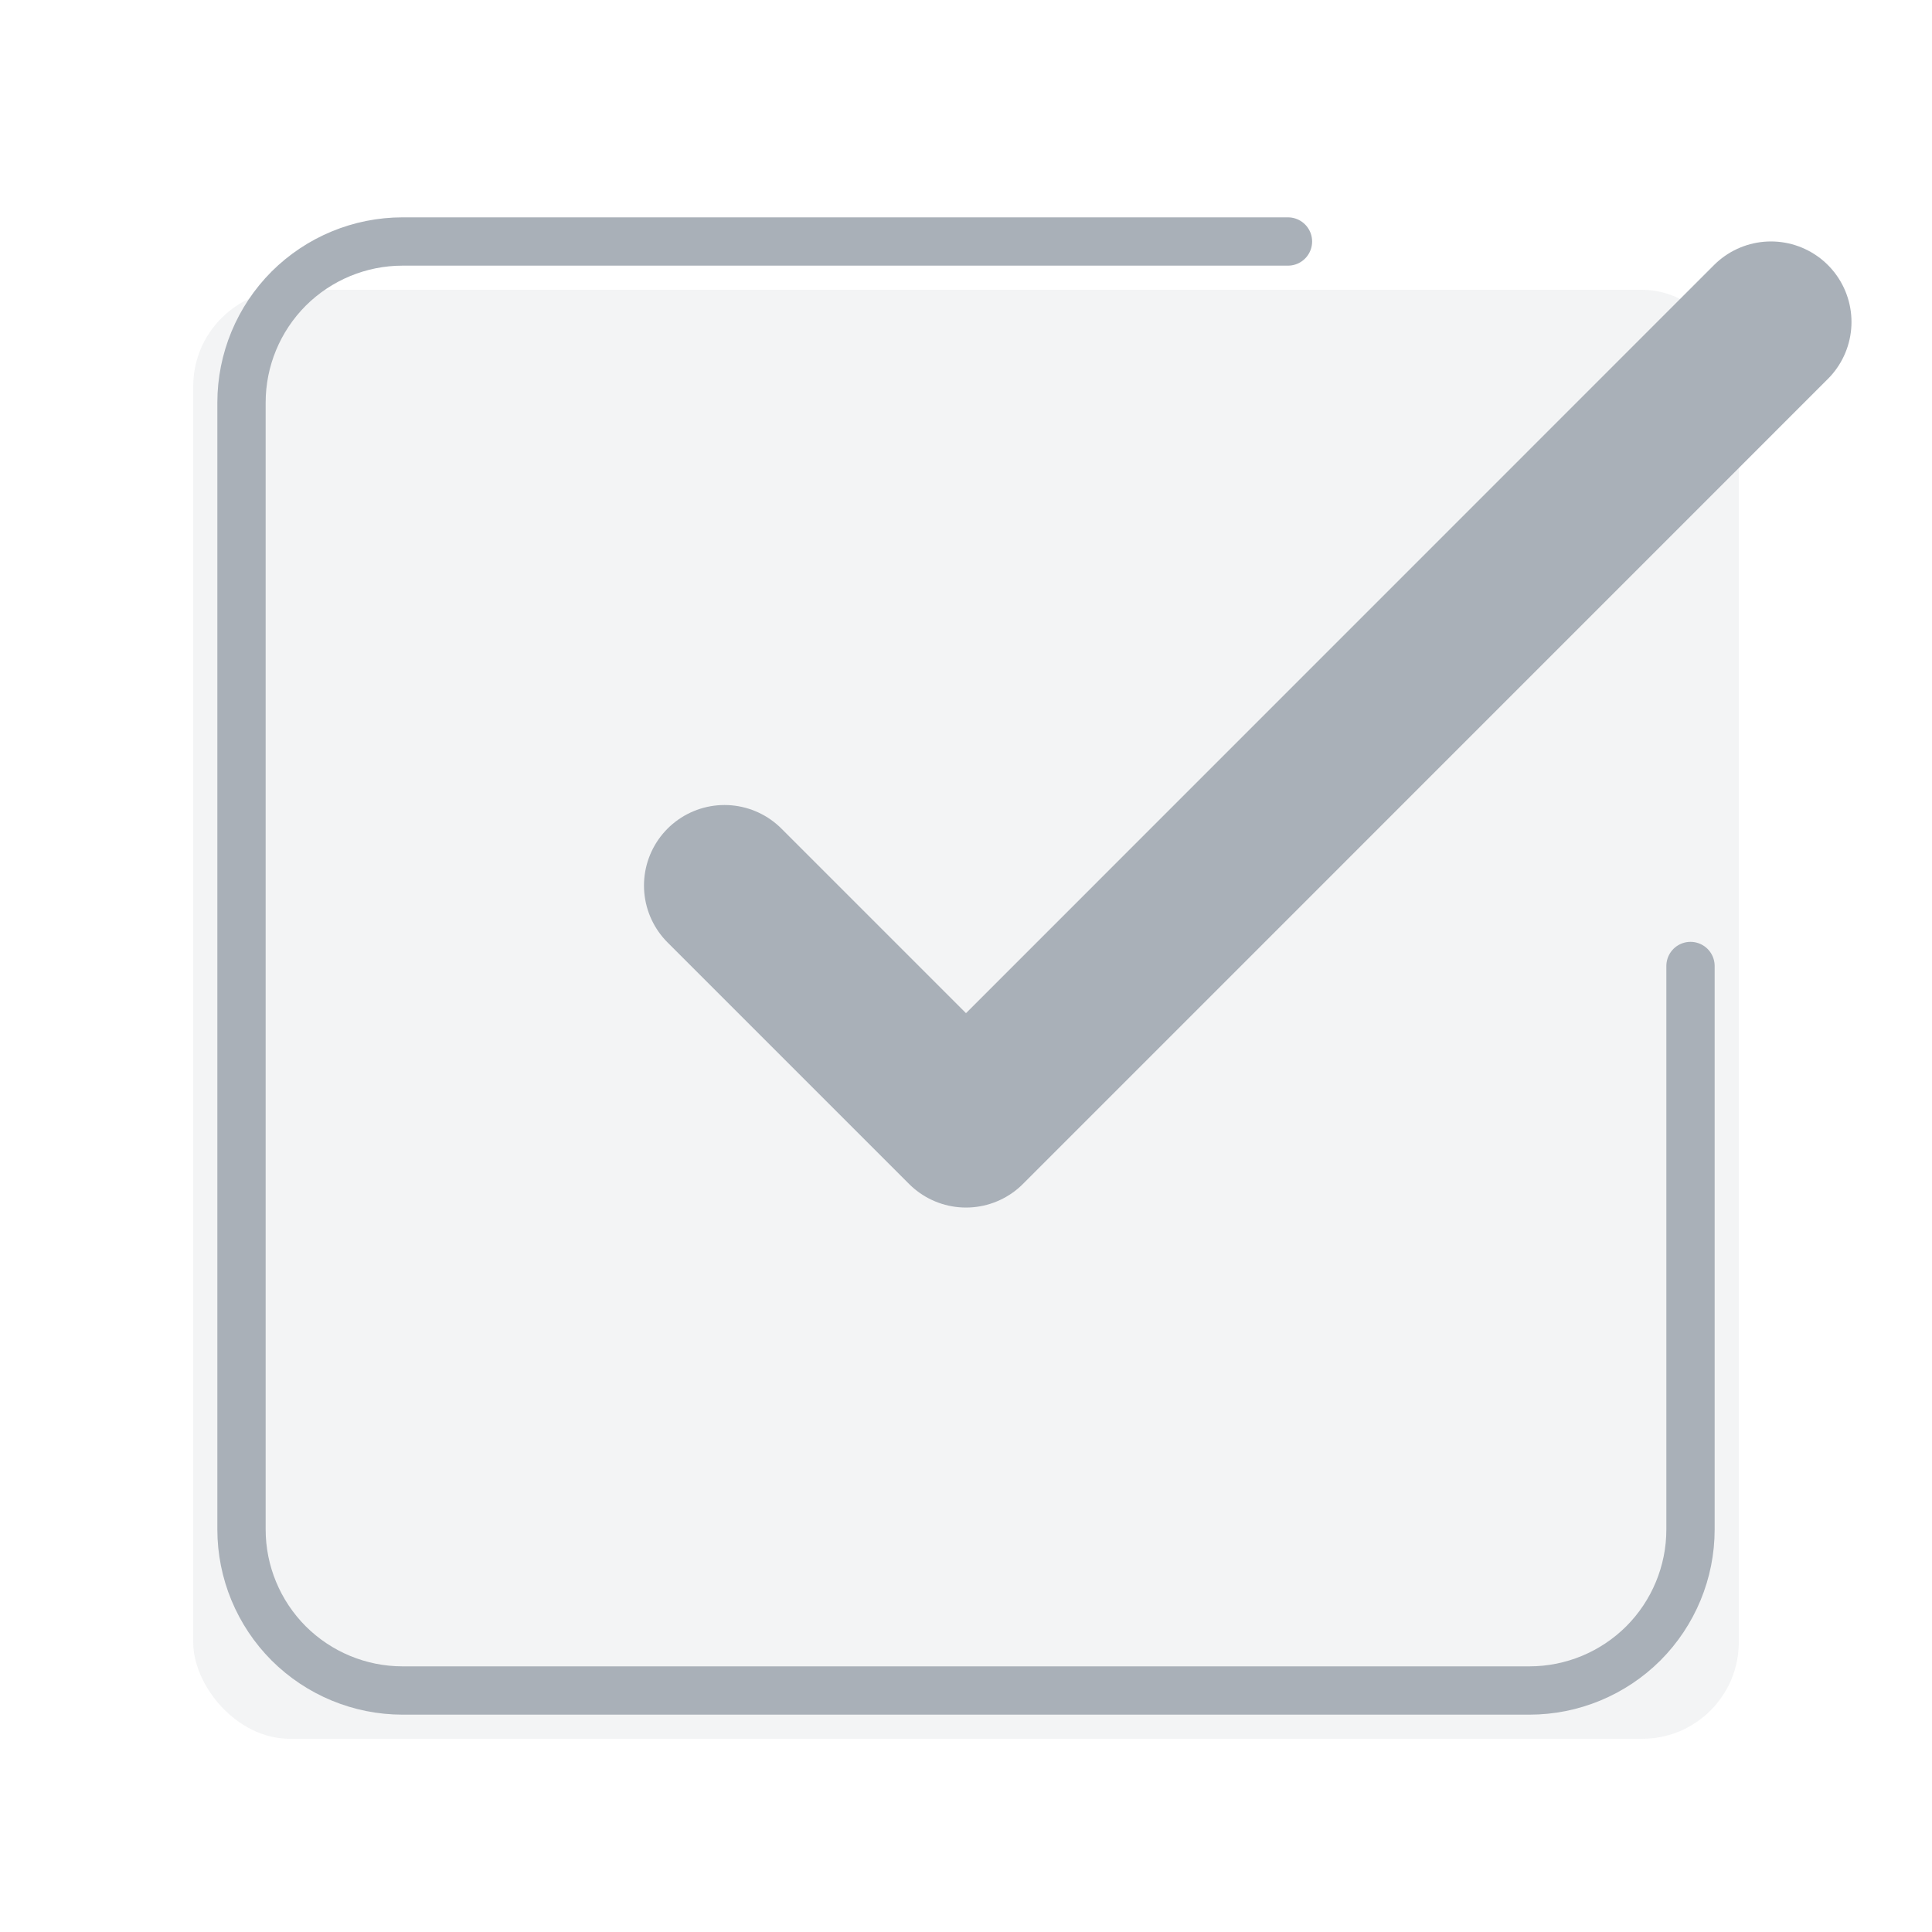
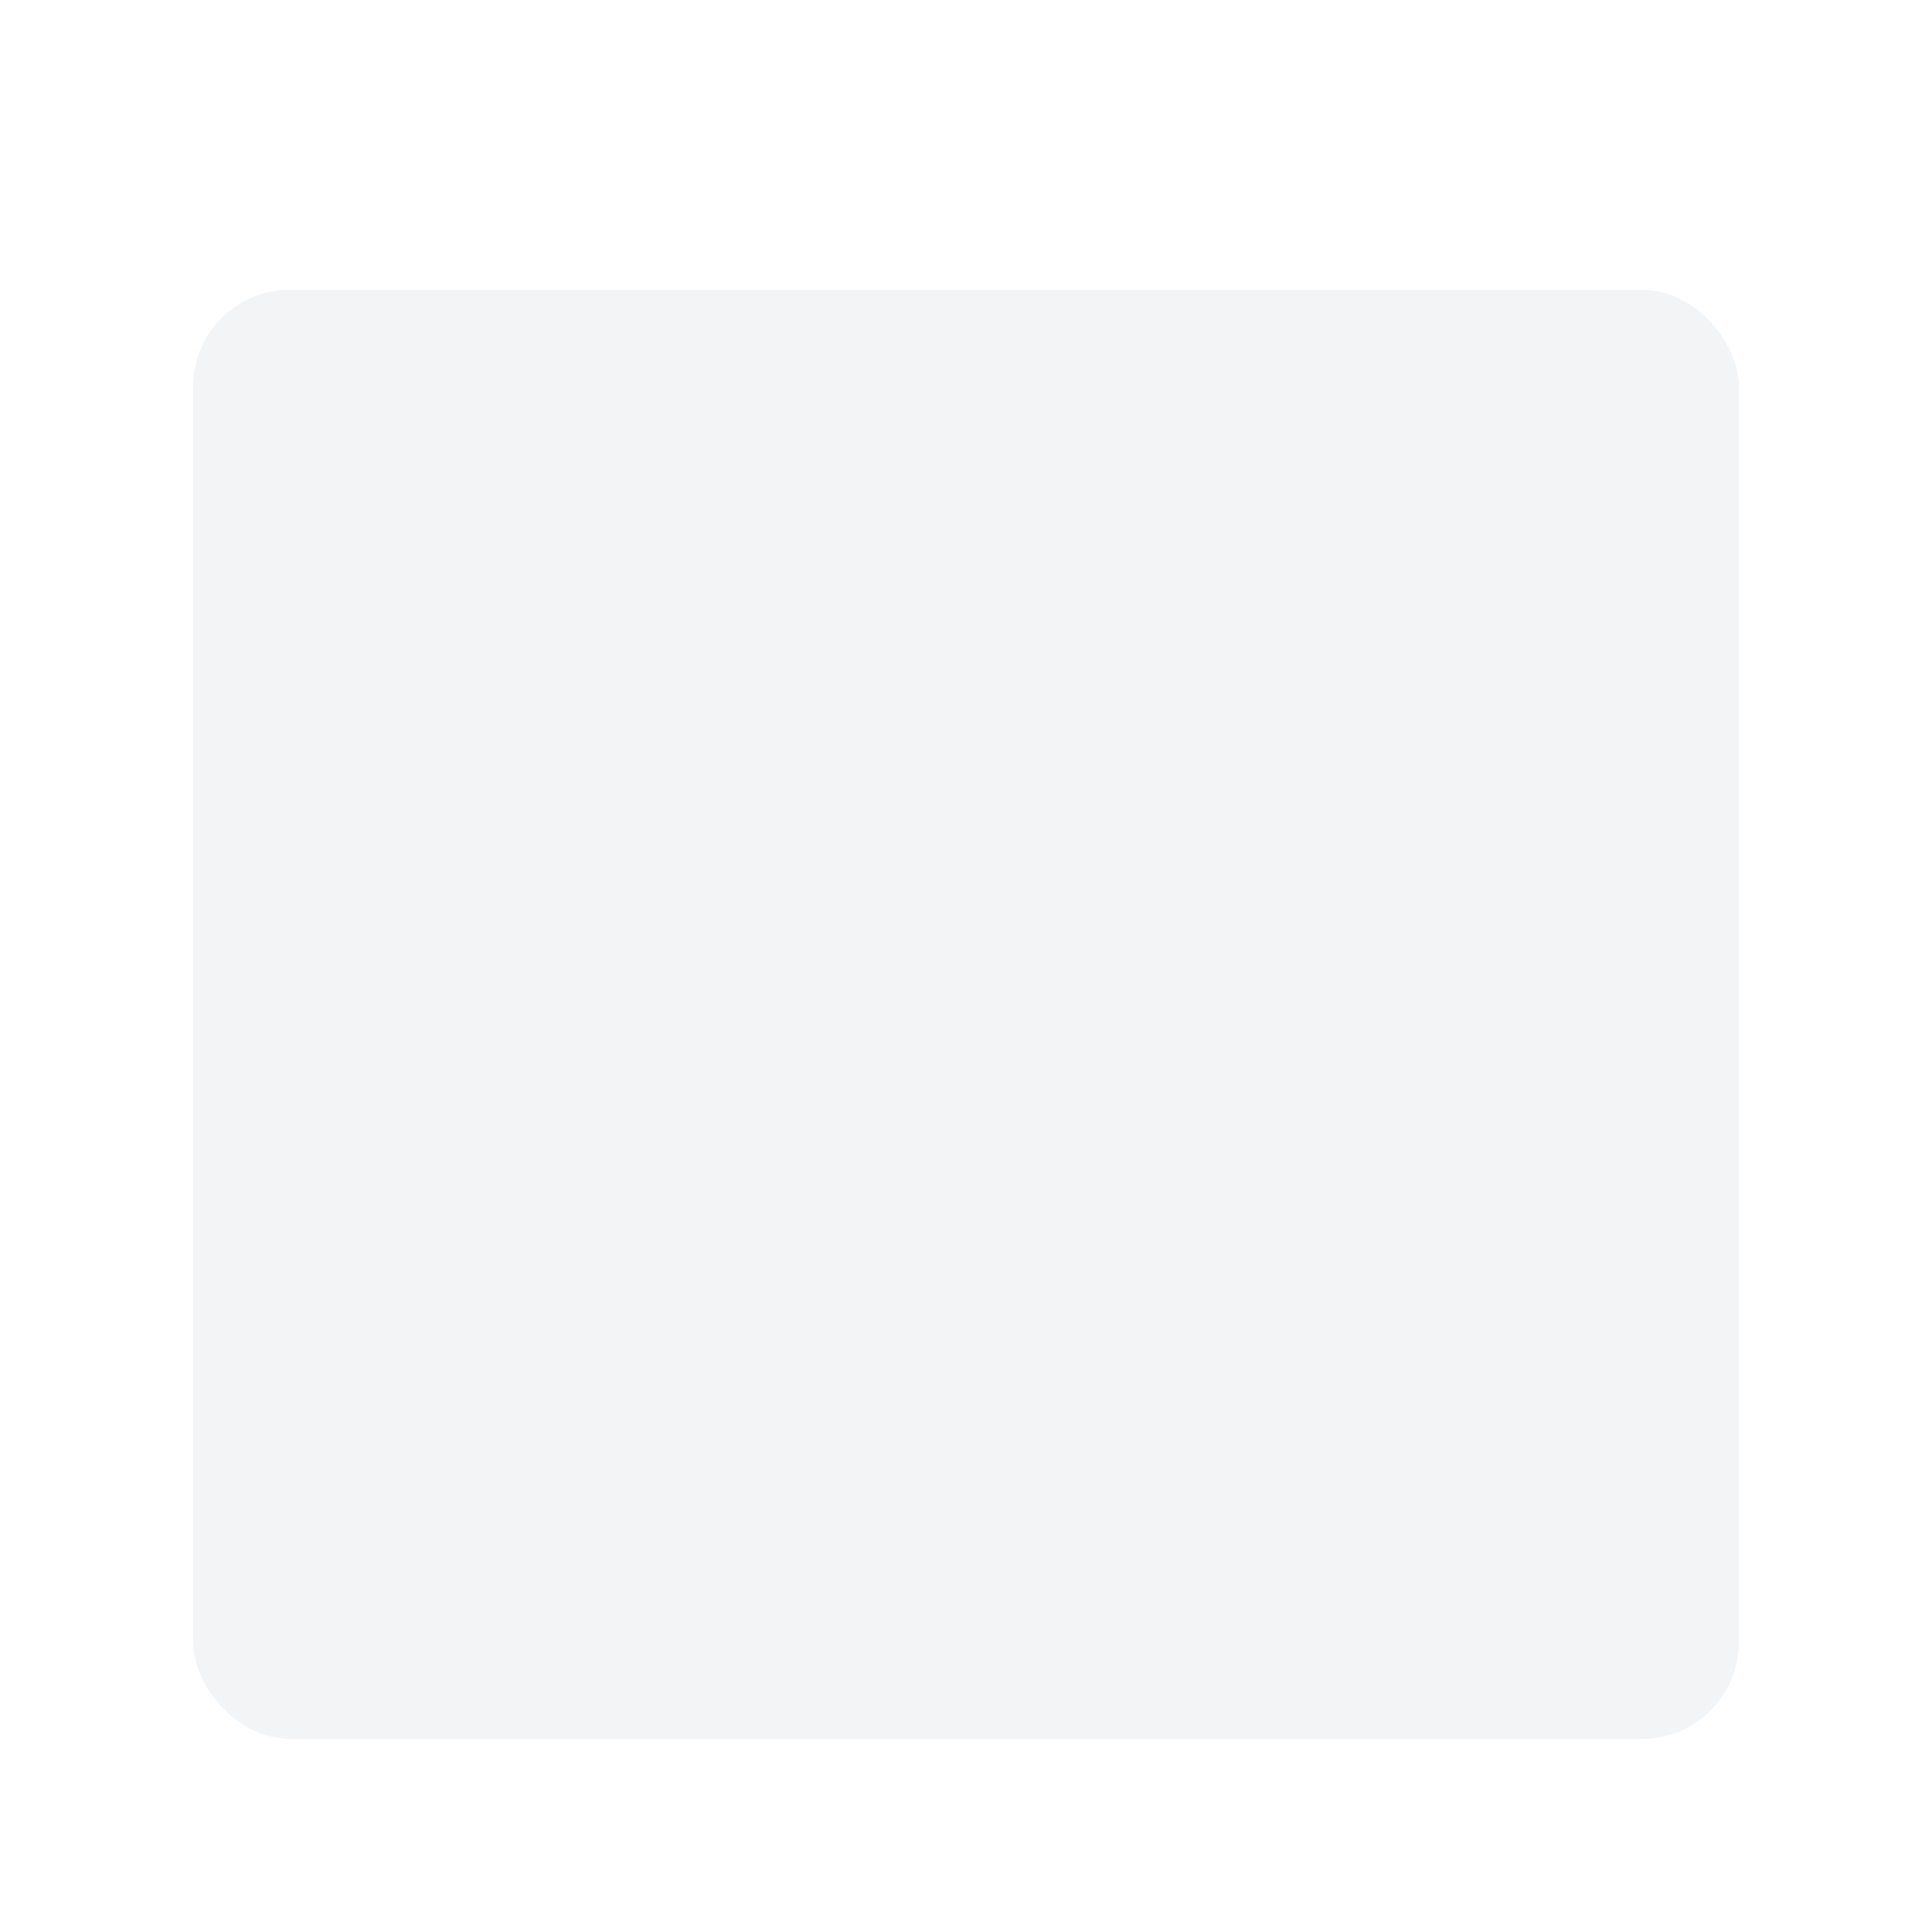
<svg xmlns="http://www.w3.org/2000/svg" width="20" height="20" viewBox="0 0 20 20" fill="none">
  <rect x="2" y="3" width="16" height="15" rx="1" fill="#A9B0B8" fill-opacity="0.14" />
-   <path d="M7.5 9.167L10 11.667L18.333 3.333" stroke="#A9B0B8" stroke-width="1.667" stroke-linecap="round" stroke-linejoin="round" />
-   <path d="M17.5 10V15.833C17.5 16.275 17.324 16.699 17.012 17.012C16.699 17.324 16.275 17.5 15.833 17.5H4.167C3.725 17.5 3.301 17.324 2.988 17.012C2.676 16.699 2.5 16.275 2.5 15.833V4.167C2.5 3.725 2.676 3.301 2.988 2.988C3.301 2.676 3.725 2.5 4.167 2.5H13.333" stroke="#A9B0B8" stroke-width="0.5" stroke-linecap="round" stroke-linejoin="round" />
</svg>